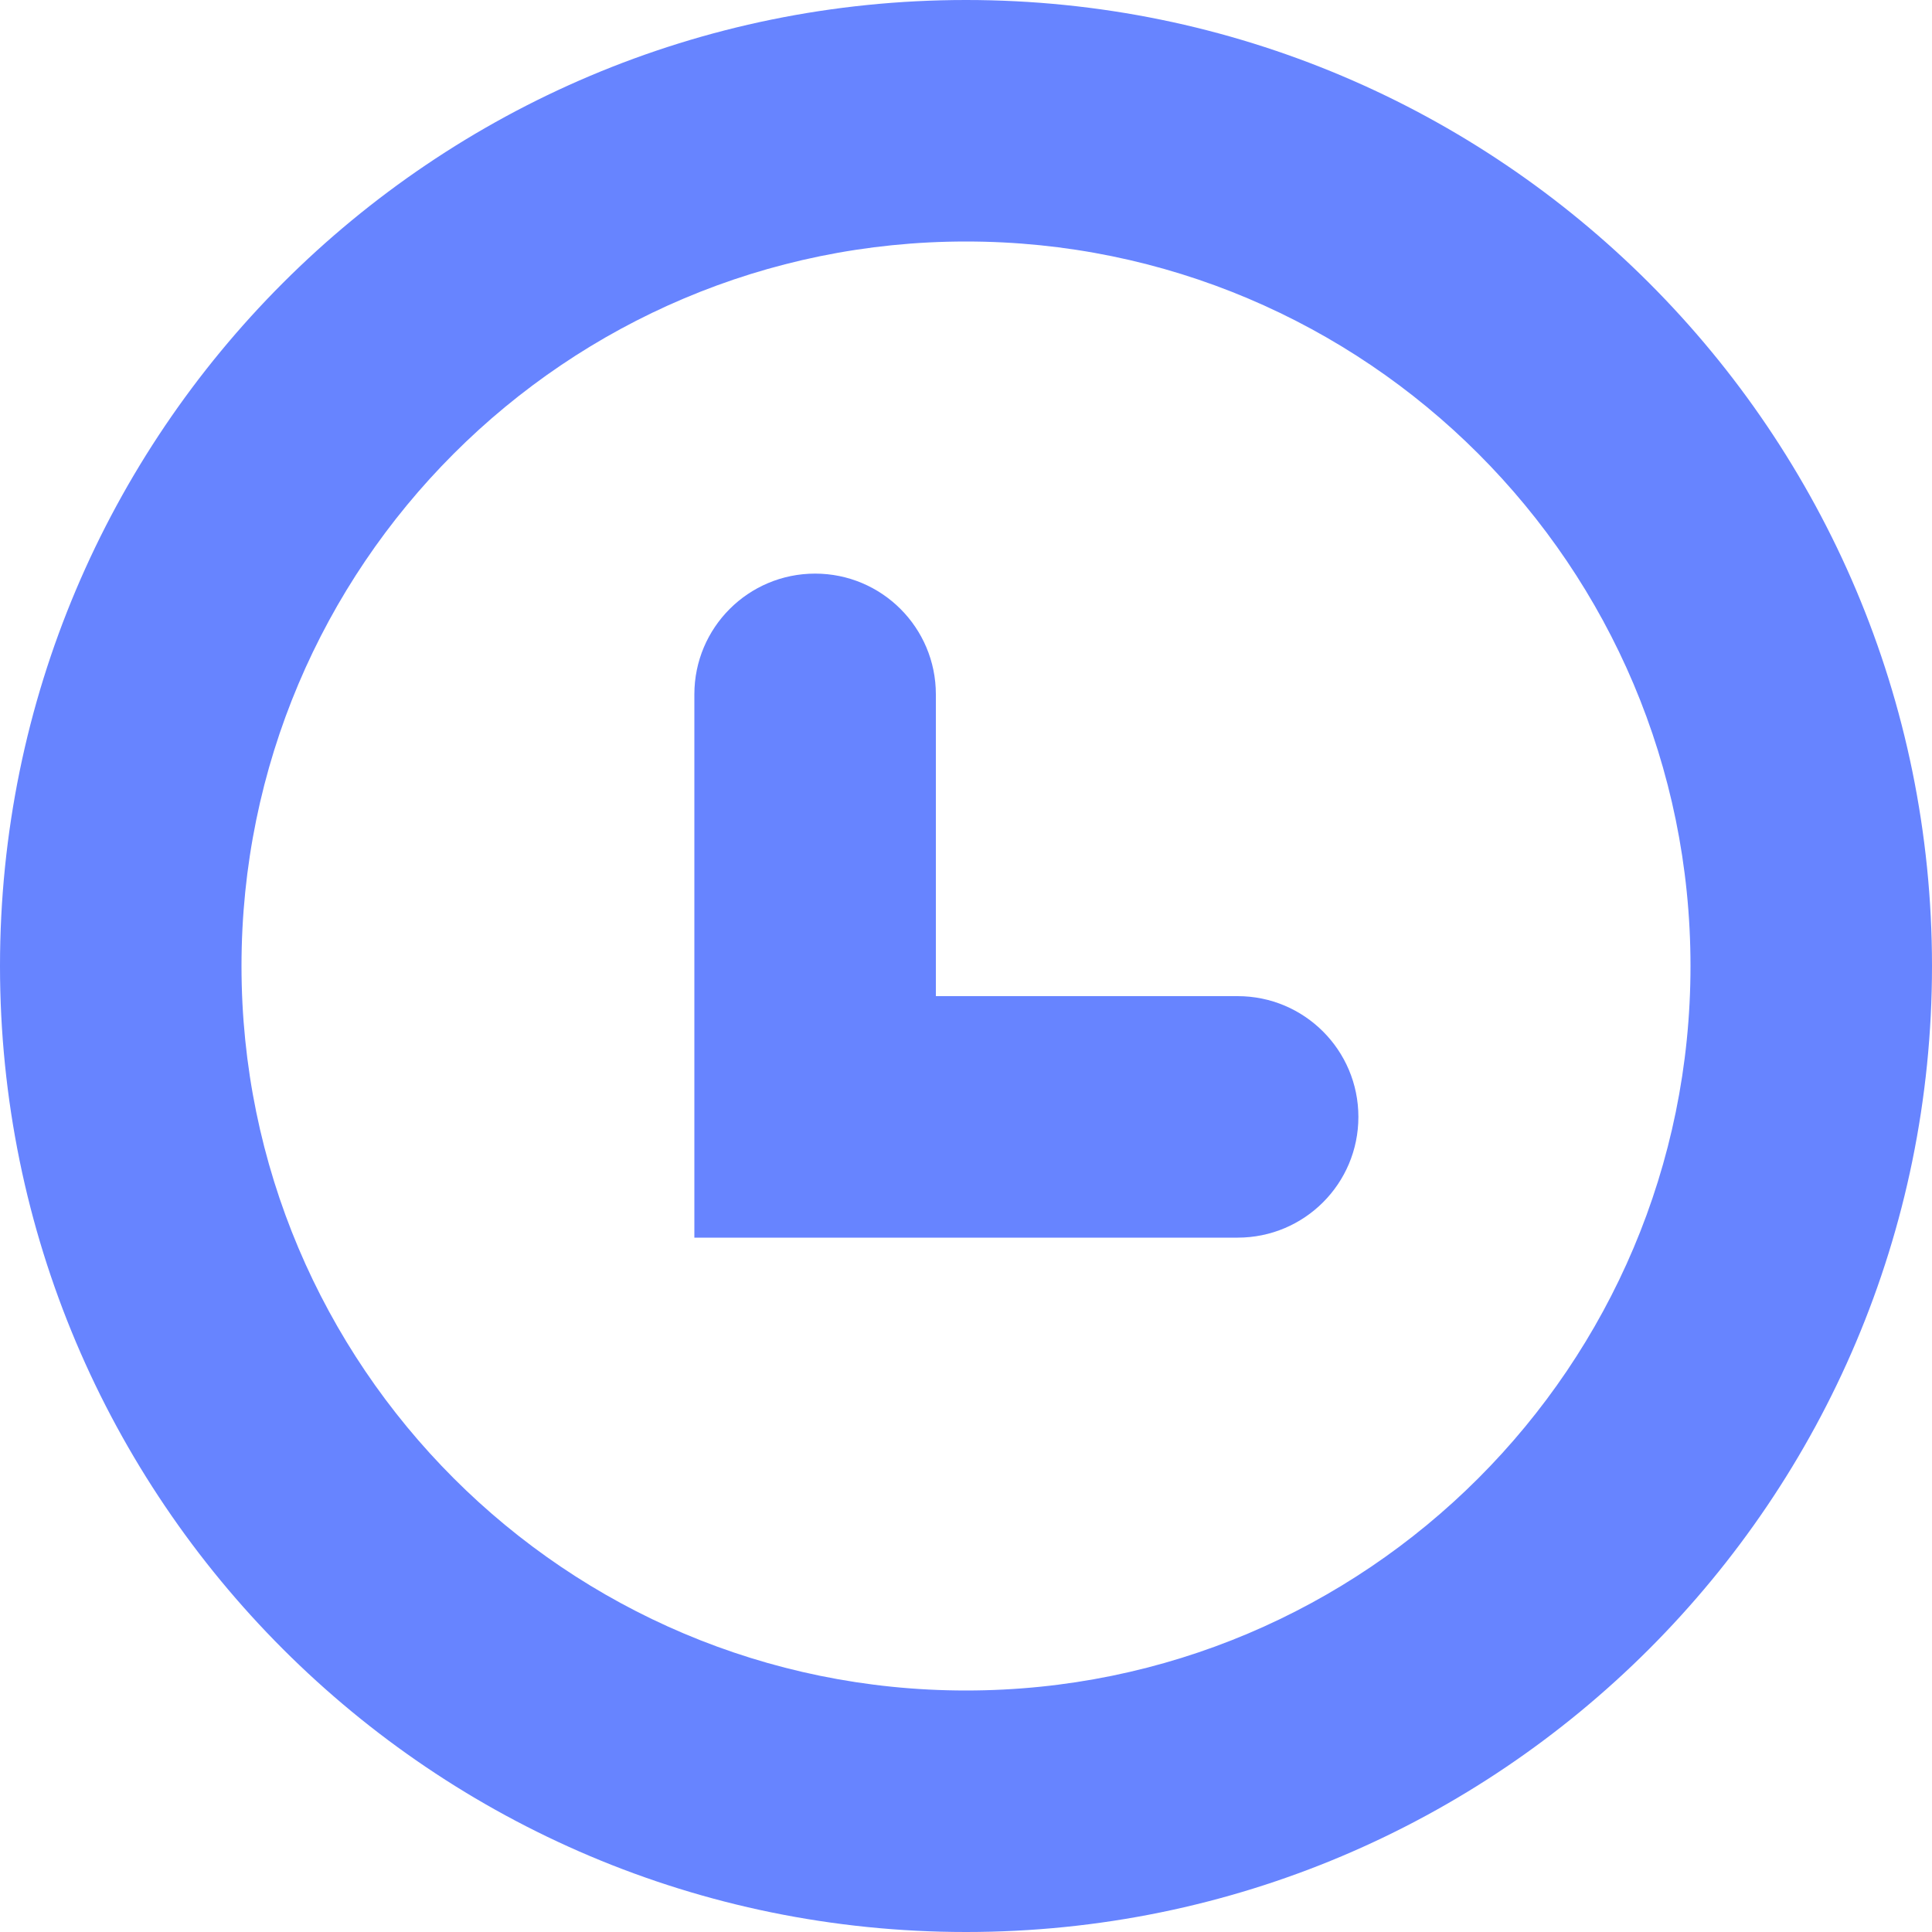
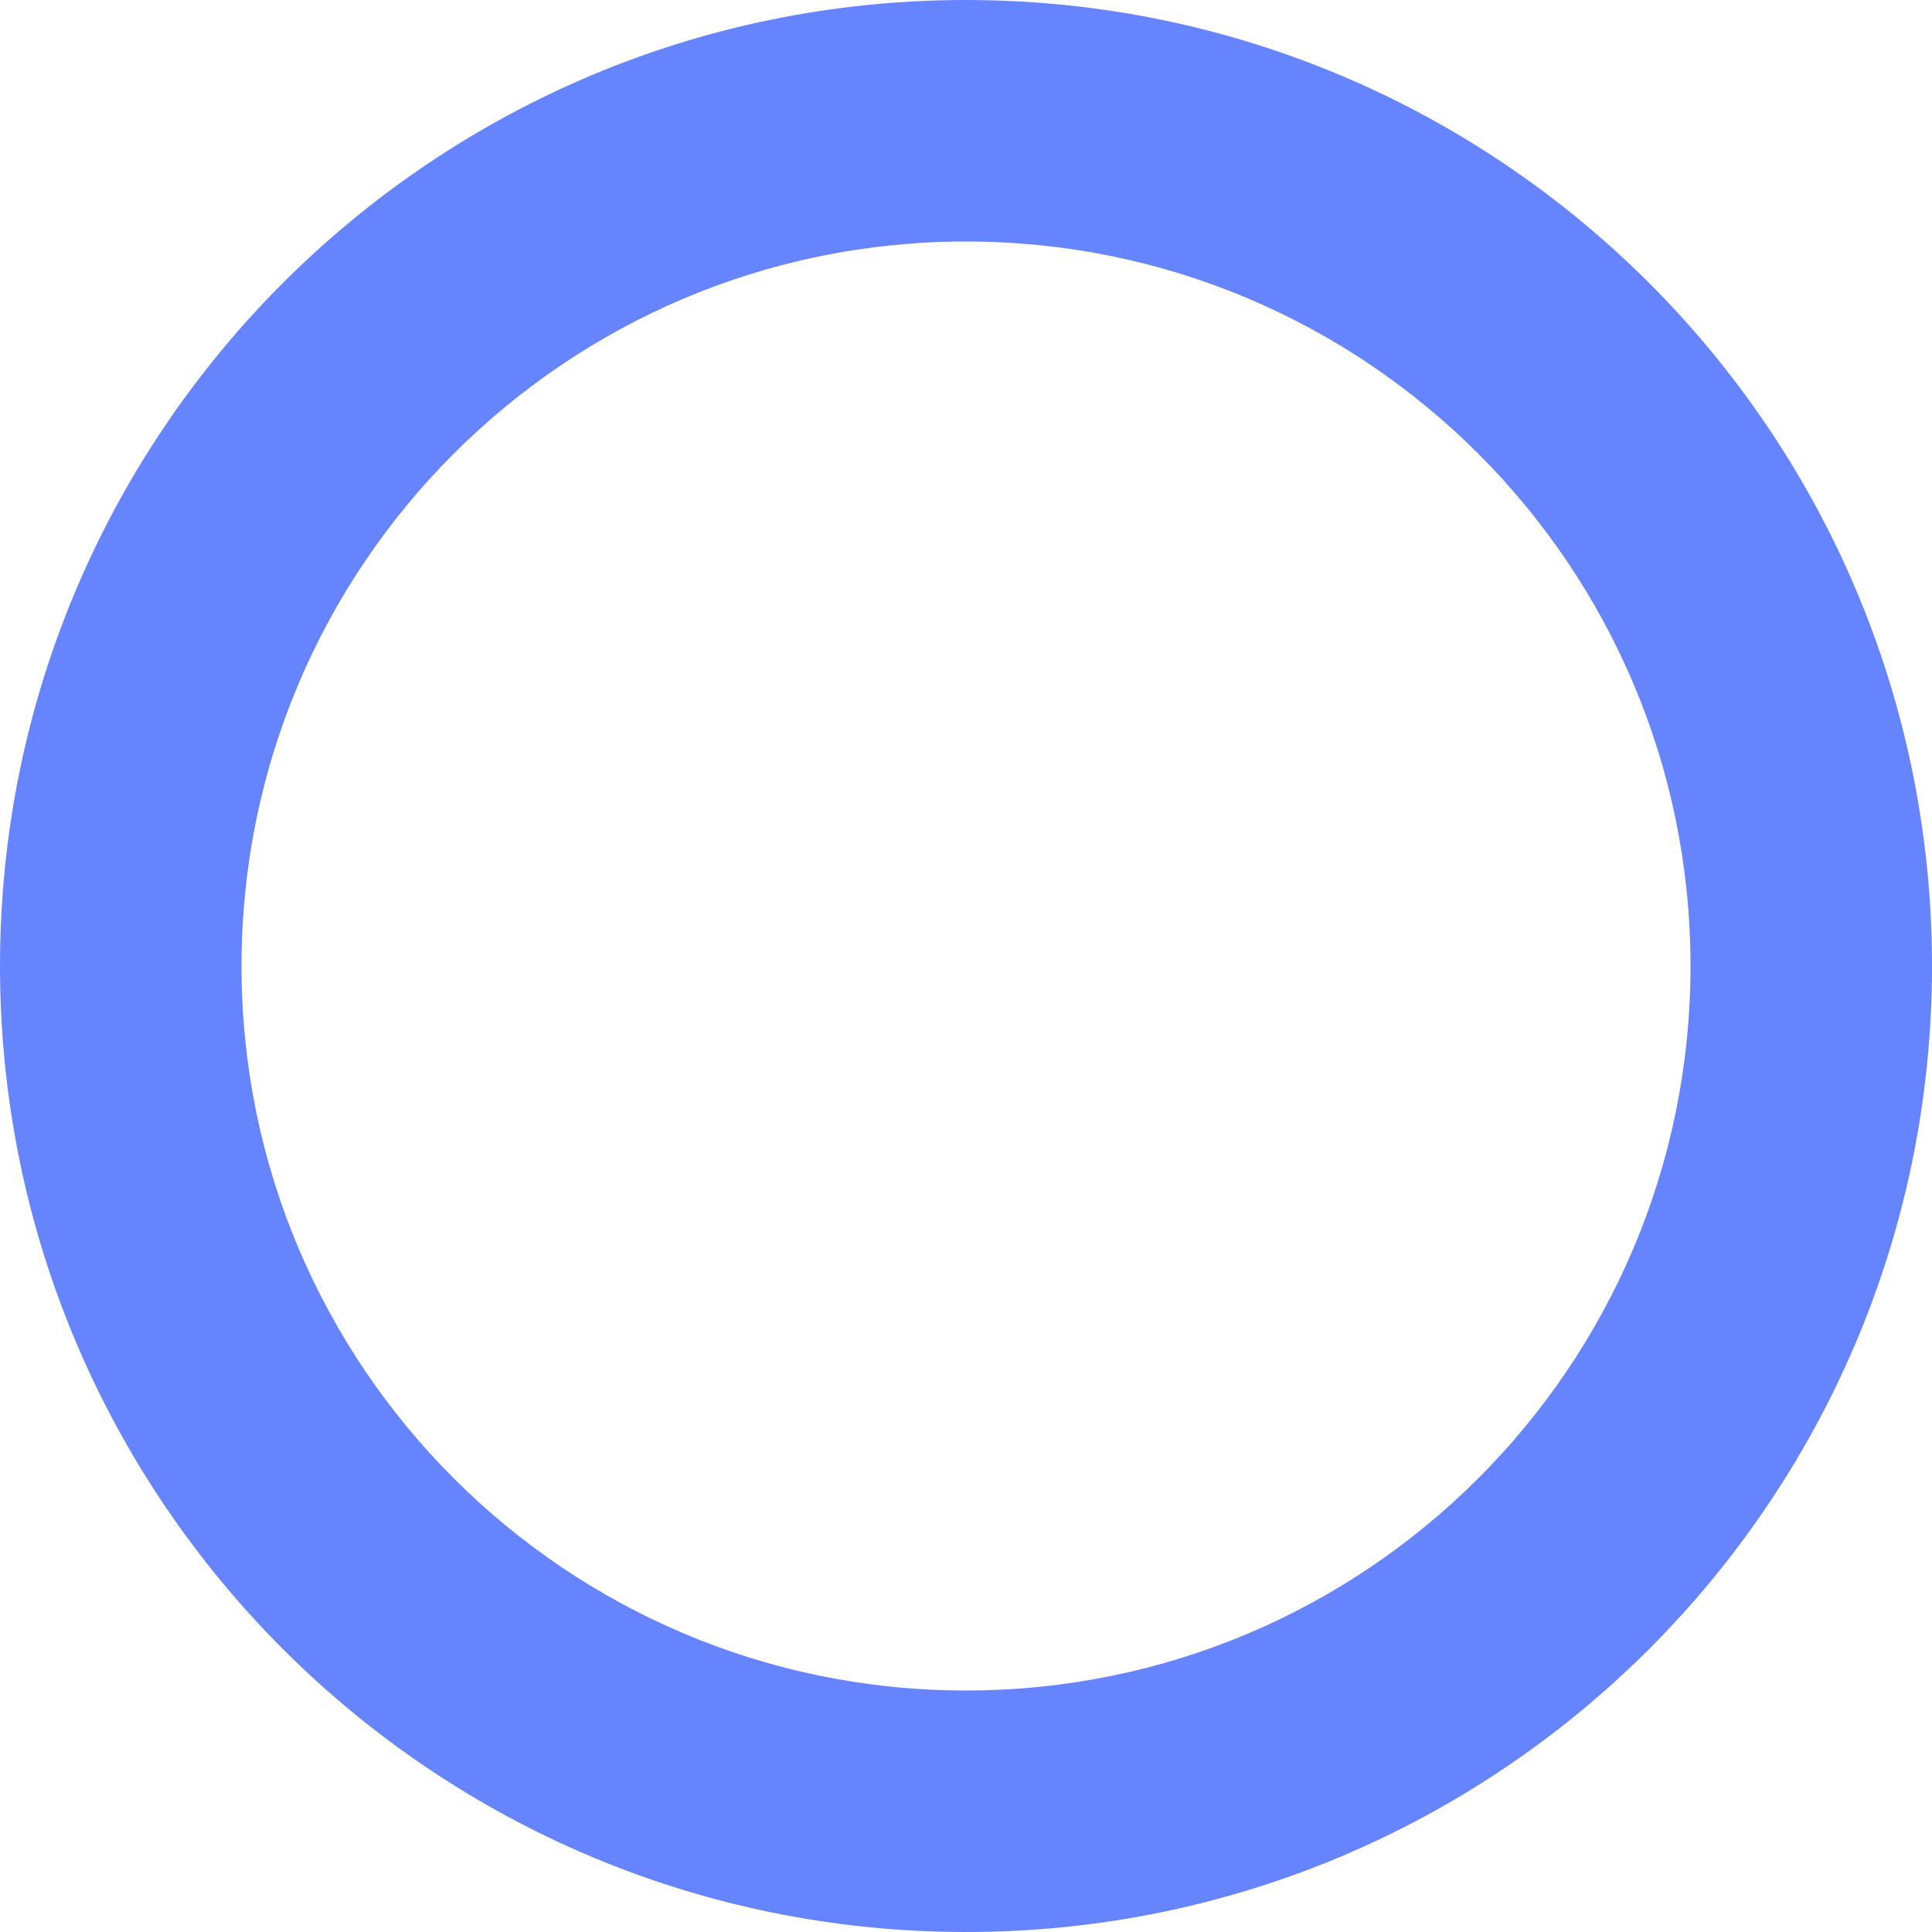
<svg xmlns="http://www.w3.org/2000/svg" width="20" height="20" viewBox="0 0 20 20" fill="none">
  <path fill-rule="evenodd" clip-rule="evenodd" d="M10 17.5C14.142 17.5 17.5 14.142 17.5 10C17.5 5.858 14.142 2.5 10 2.5C5.858 2.5 2.5 5.858 2.5 10C2.5 14.142 5.858 17.5 10 17.5ZM20 10C20 15.523 15.523 20 10 20C4.477 20 0 15.523 0 10C0 4.477 4.477 0 10 0C15.523 0 20 4.477 20 10Z" fill="#6784FF" />
-   <path fill-rule="evenodd" clip-rule="evenodd" d="M8.438 5.938C9.128 5.938 9.688 6.497 9.688 7.188V10.312H12.812C13.503 10.312 14.062 10.872 14.062 11.562C14.062 12.253 13.503 12.812 12.812 12.812H7.188V7.188C7.188 6.497 7.747 5.938 8.438 5.938Z" fill="#6784FF" />
</svg>